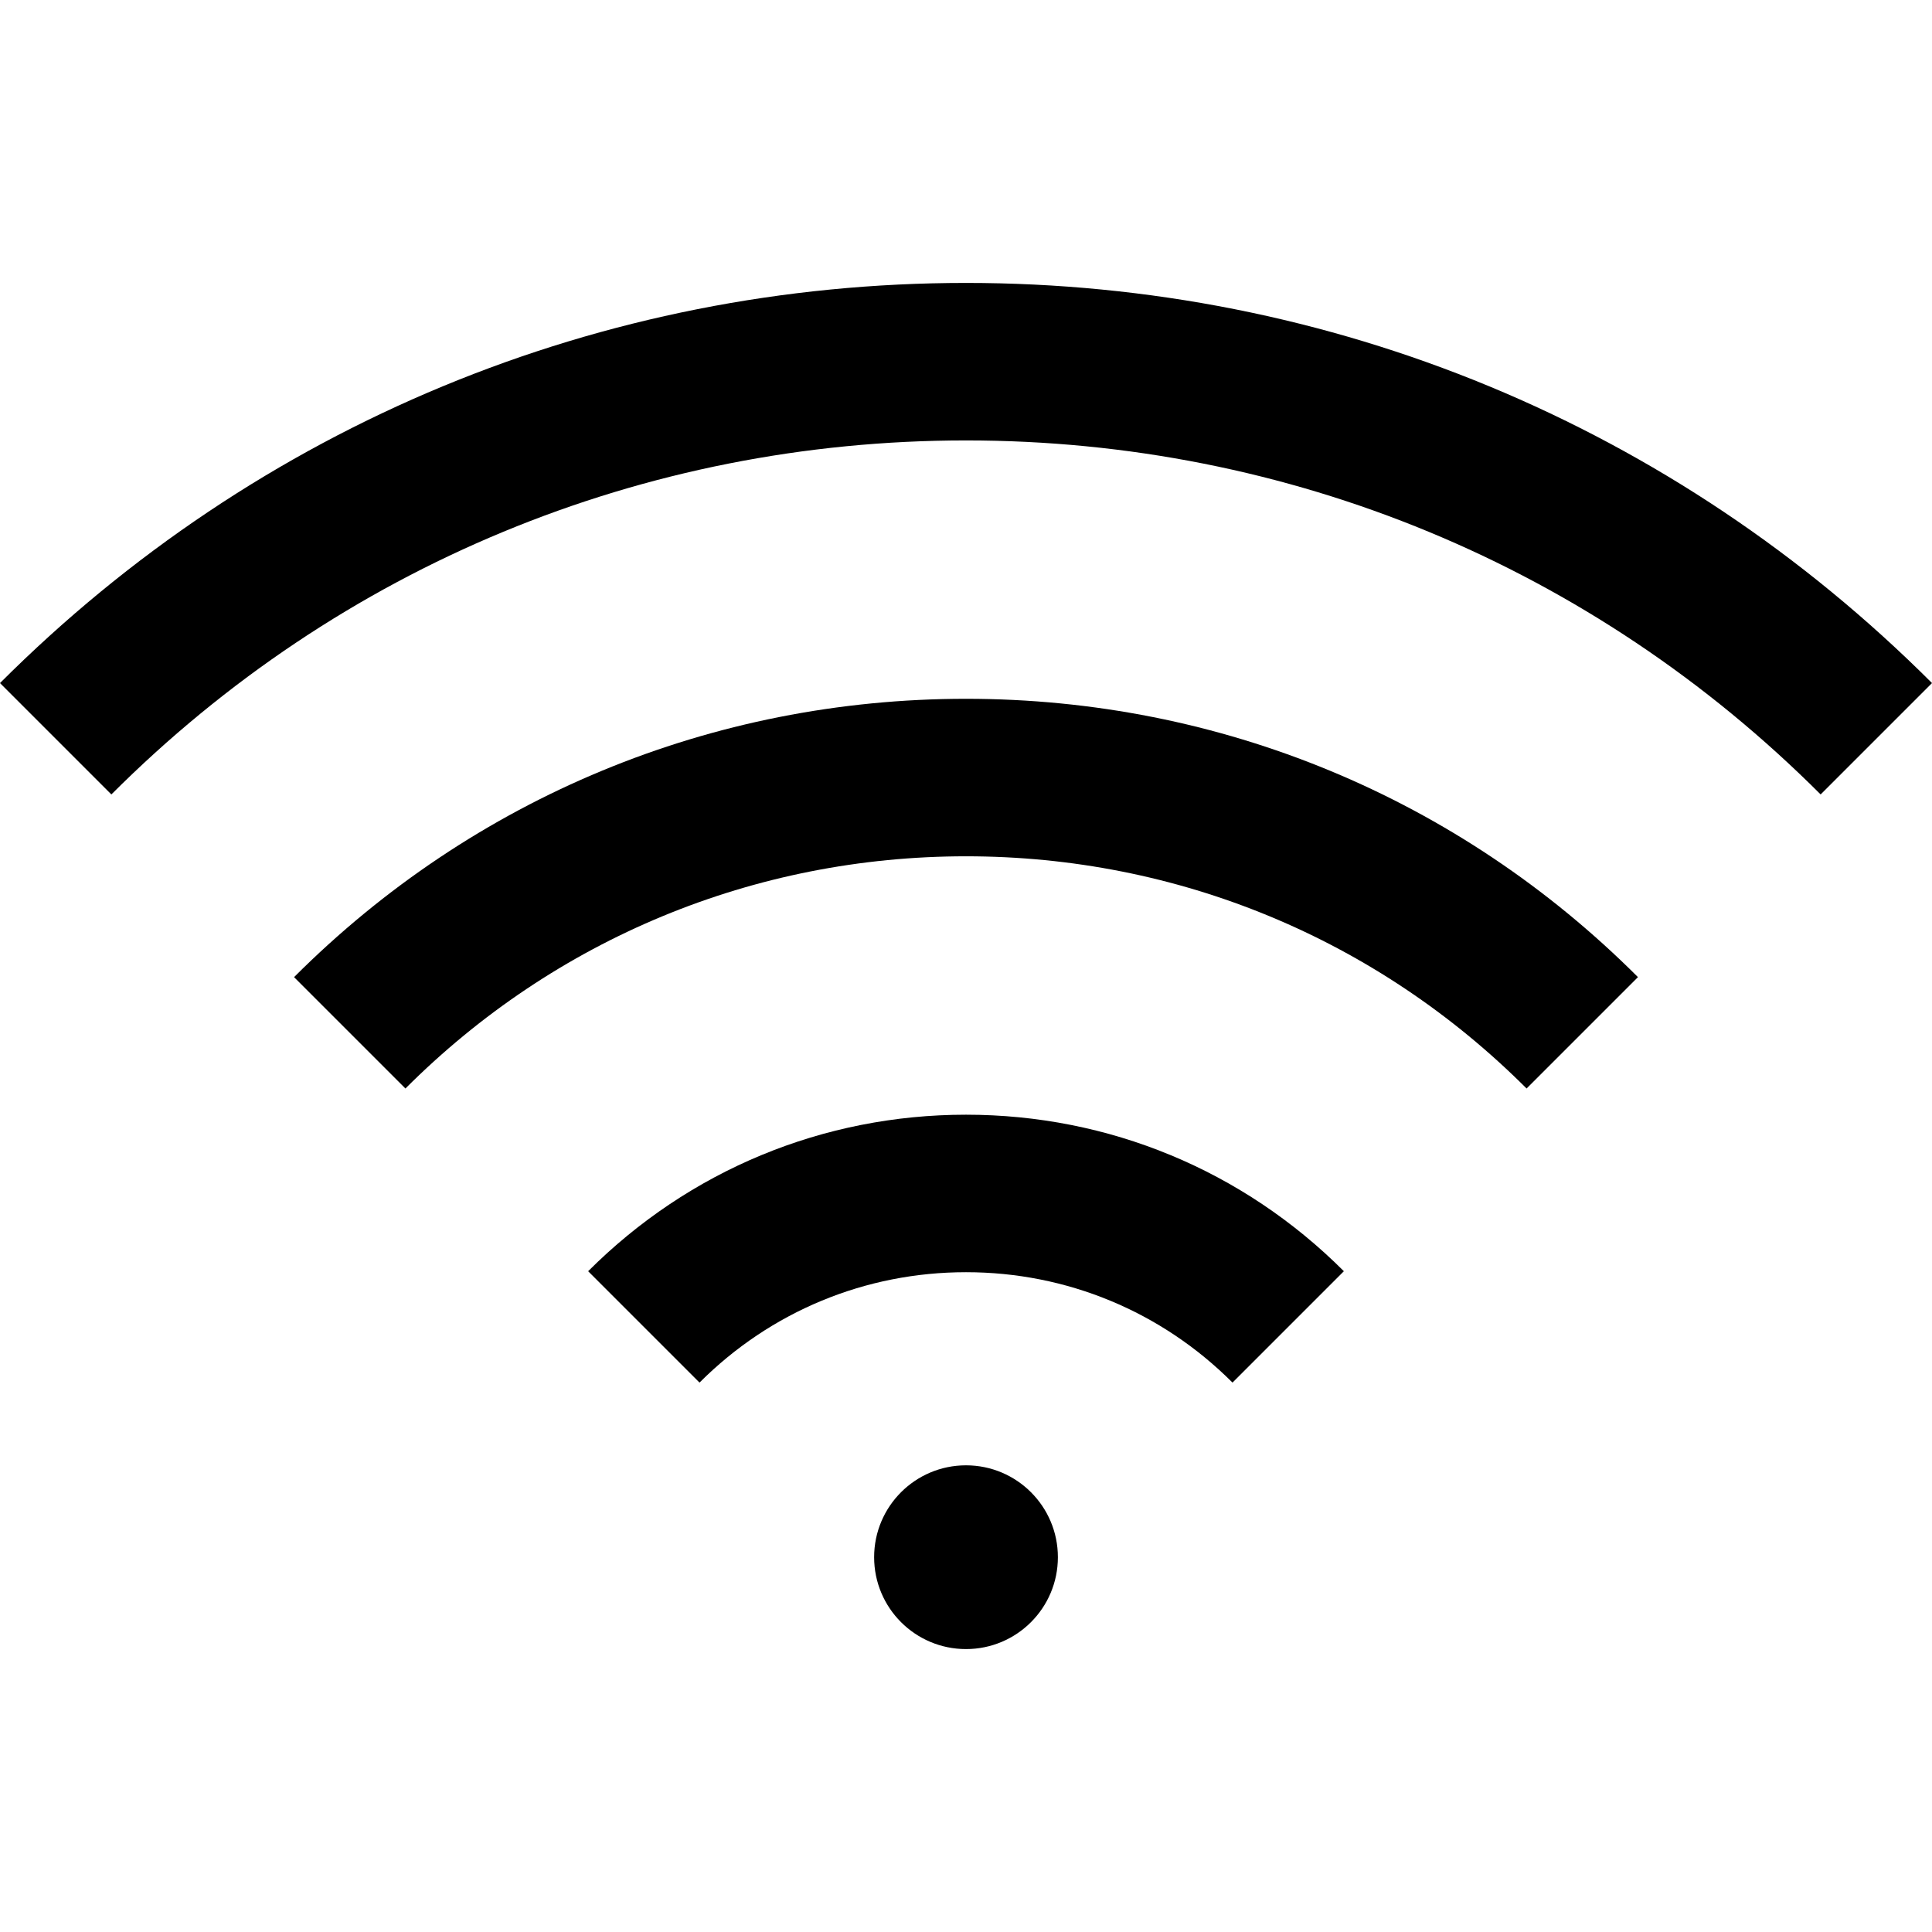
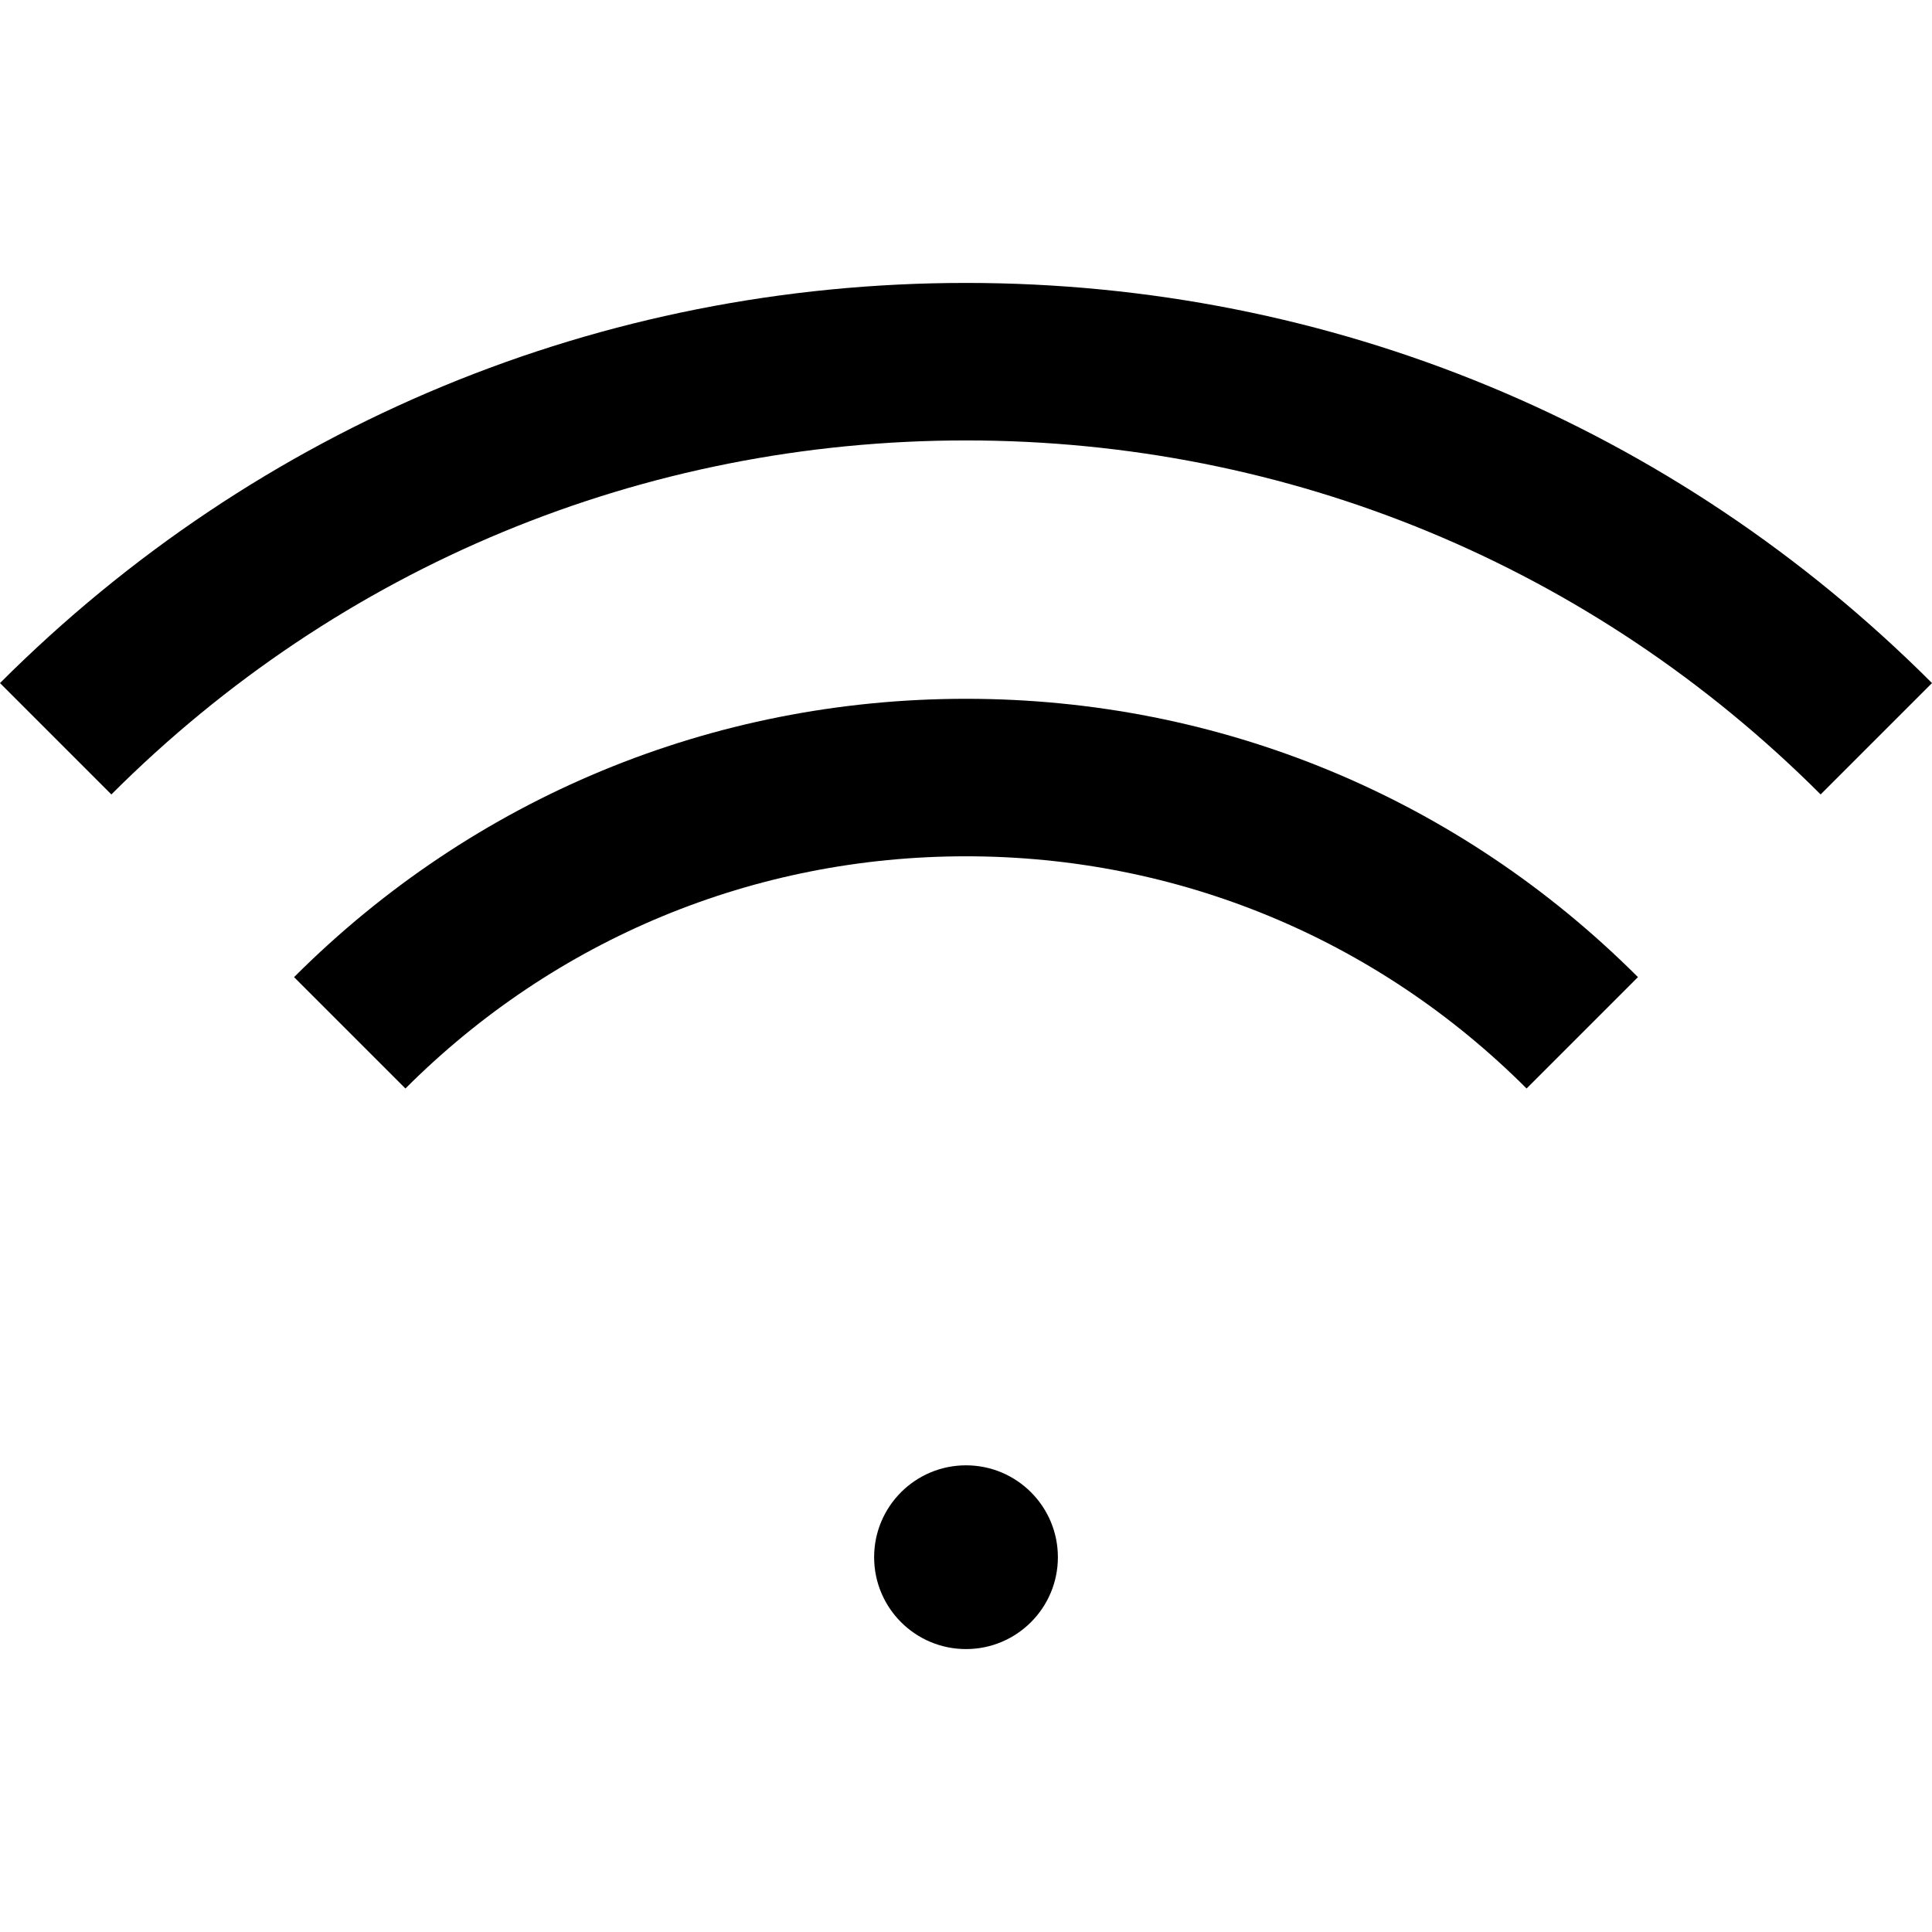
<svg xmlns="http://www.w3.org/2000/svg" fill="#000000" height="800px" width="800px" version="1.1" id="Capa_1" viewBox="0 0 294.414 294.414" xml:space="preserve">
  <g>
    <path d="M147.207,43.115C91.6,43.115,39.32,64.771,0,104.092l16.971,16.971c34.787-34.788,81.04-53.947,130.236-53.947   c49.197,0,95.449,19.159,130.236,53.947l16.971-16.971C255.094,64.771,202.815,43.115,147.207,43.115z" />
    <path d="M44.812,148.903l16.971,16.971c22.817-22.818,53.154-35.385,85.425-35.385c32.269,0,62.607,12.566,85.425,35.385   l16.971-16.971c-27.351-27.351-63.715-42.414-102.395-42.414S72.162,121.551,44.812,148.903z" />
-     <path d="M89.627,193.719l16.971,16.971c10.848-10.848,25.271-16.821,40.611-16.821c15.341,0,29.763,5.974,40.609,16.821   l16.971-16.971c-15.38-15.38-35.829-23.851-57.58-23.851C125.457,169.868,105.008,178.339,89.627,193.719z" />
    <circle cx="147.208" cy="237.299" r="14.001" />
  </g>
</svg>